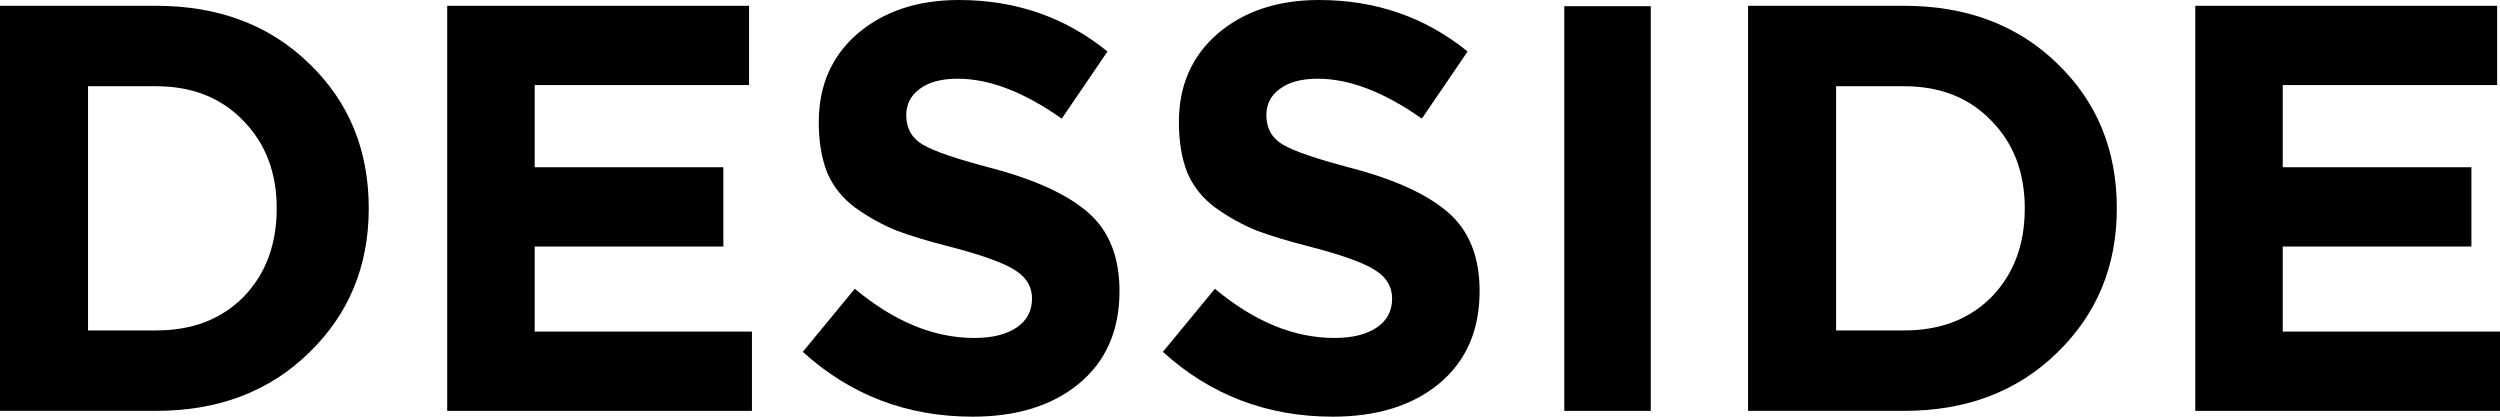
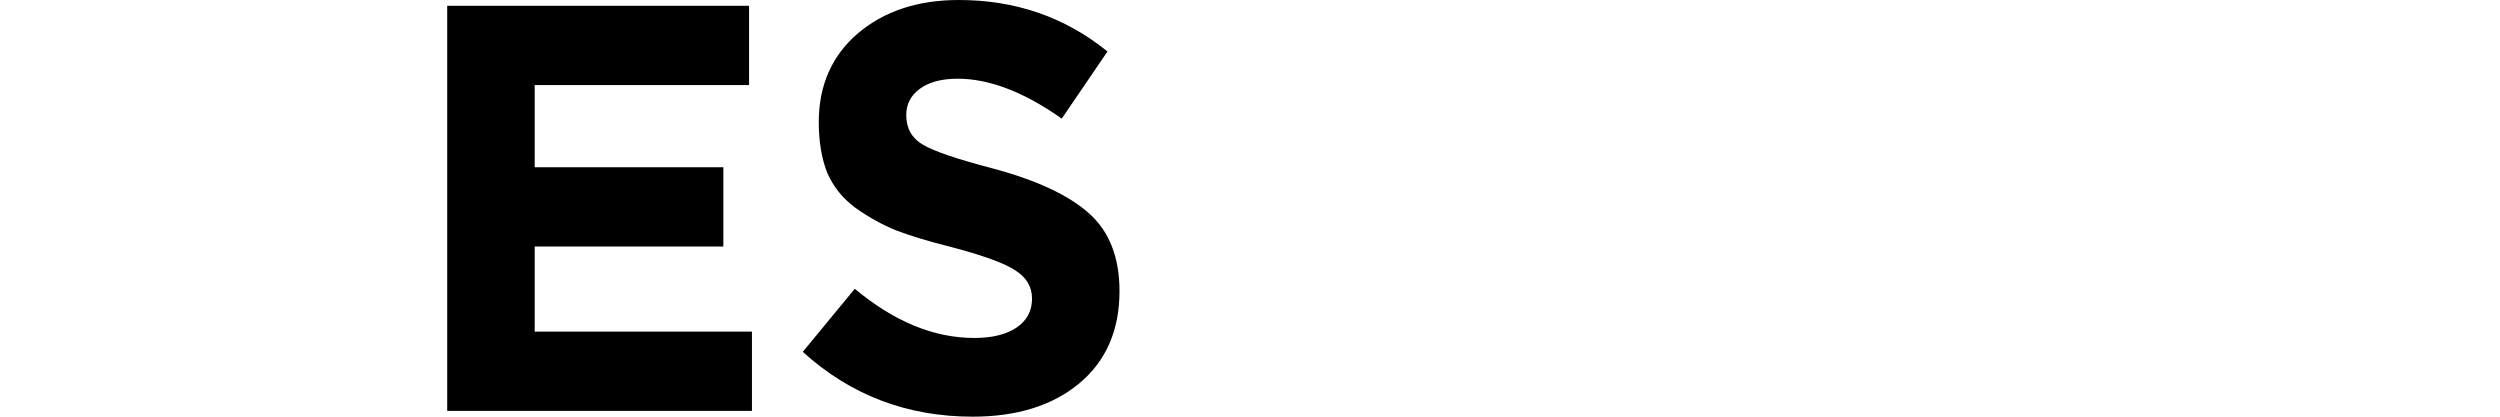
<svg xmlns="http://www.w3.org/2000/svg" width="120" height="20" viewBox="0 0 120 20" fill="none">
-   <path d="M0 19.722V0.278H7.492C10.492 0.278 12.944 1.204 14.846 3.056C16.749 4.889 17.7 7.204 17.7 10C17.7 12.778 16.74 15.093 14.819 16.945C12.916 18.796 10.474 19.722 7.492 19.722H0ZM4.226 15.861H7.492C9.23 15.861 10.629 15.324 11.69 14.25C12.751 13.157 13.282 11.741 13.282 10C13.282 8.278 12.742 6.87 11.663 5.778C10.602 4.685 9.211 4.139 7.492 4.139H4.226V15.861Z" fill="black" />
  <path d="M21.466 19.722V0.278H35.955V4.083H25.665V8.028H34.721V11.833H25.665V15.917H36.093V19.722H21.466Z" fill="black" />
  <path d="M46.683 20C43.536 20 40.82 18.963 38.533 16.889L41.03 13.861C42.914 15.435 44.826 16.222 46.765 16.222C47.625 16.222 48.302 16.056 48.796 15.722C49.29 15.389 49.537 14.926 49.537 14.333C49.537 13.778 49.281 13.333 48.769 13C48.256 12.648 47.223 12.268 45.668 11.861C44.57 11.583 43.683 11.315 43.006 11.056C42.329 10.778 41.679 10.417 41.057 9.972C40.454 9.528 40.005 8.972 39.713 8.306C39.438 7.62 39.301 6.806 39.301 5.861C39.301 4.102 39.923 2.685 41.167 1.611C42.43 0.537 44.049 0 46.025 0C48.75 0 51.129 0.824 53.159 2.472L50.964 5.694C49.153 4.417 47.488 3.778 45.97 3.778C45.183 3.778 44.57 3.944 44.131 4.278C43.71 4.593 43.5 5.009 43.5 5.528C43.5 6.157 43.765 6.63 44.296 6.944C44.826 7.259 45.942 7.639 47.644 8.083C49.729 8.639 51.266 9.352 52.254 10.222C53.242 11.093 53.736 12.343 53.736 13.972C53.736 15.861 53.086 17.343 51.787 18.417C50.507 19.472 48.805 20 46.683 20Z" fill="black" />
-   <path d="M63.968 20C60.822 20 58.105 18.963 55.818 16.889L58.315 13.861C60.2 15.435 62.111 16.222 64.051 16.222C64.911 16.222 65.588 16.056 66.081 15.722C66.575 15.389 66.822 14.926 66.822 14.333C66.822 13.778 66.566 13.333 66.054 13C65.542 12.648 64.508 12.268 62.953 11.861C61.855 11.583 60.968 11.315 60.291 11.056C59.614 10.778 58.965 10.417 58.343 9.972C57.739 9.528 57.291 8.972 56.998 8.306C56.724 7.62 56.587 6.806 56.587 5.861C56.587 4.102 57.209 2.685 58.453 1.611C59.715 0.537 61.334 0 63.31 0C66.036 0 68.414 0.824 70.445 2.472L68.249 5.694C66.438 4.417 64.773 3.778 63.255 3.778C62.468 3.778 61.855 3.944 61.416 4.278C60.995 4.593 60.785 5.009 60.785 5.528C60.785 6.157 61.05 6.63 61.581 6.944C62.111 7.259 63.227 7.639 64.929 8.083C67.014 8.639 68.551 9.352 69.539 10.222C70.527 11.093 71.021 12.343 71.021 13.972C71.021 15.861 70.371 17.343 69.073 18.417C67.792 19.472 66.091 20 63.968 20Z" fill="black" />
-   <path d="M75.086 19.722V0.297H79.237V19.722H75.086Z" fill="black" />
-   <path d="M83.907 19.722V0.278H91.399C94.4 0.278 96.851 1.204 98.754 3.056C100.656 4.889 101.608 7.204 101.608 10C101.608 12.778 100.647 15.093 98.726 16.945C96.823 18.796 94.381 19.722 91.399 19.722H83.907ZM88.133 15.861H91.399C93.137 15.861 94.537 15.324 95.598 14.25C96.659 13.157 97.189 11.741 97.189 10C97.189 8.278 96.65 6.87 95.57 5.778C94.509 4.685 93.119 4.139 91.399 4.139H88.133V15.861Z" fill="black" />
-   <path d="M105.373 19.722V0.278H119.863V4.083H109.572V8.028H118.628V11.833H109.572V15.917H120V19.722H105.373Z" fill="black" />
</svg>